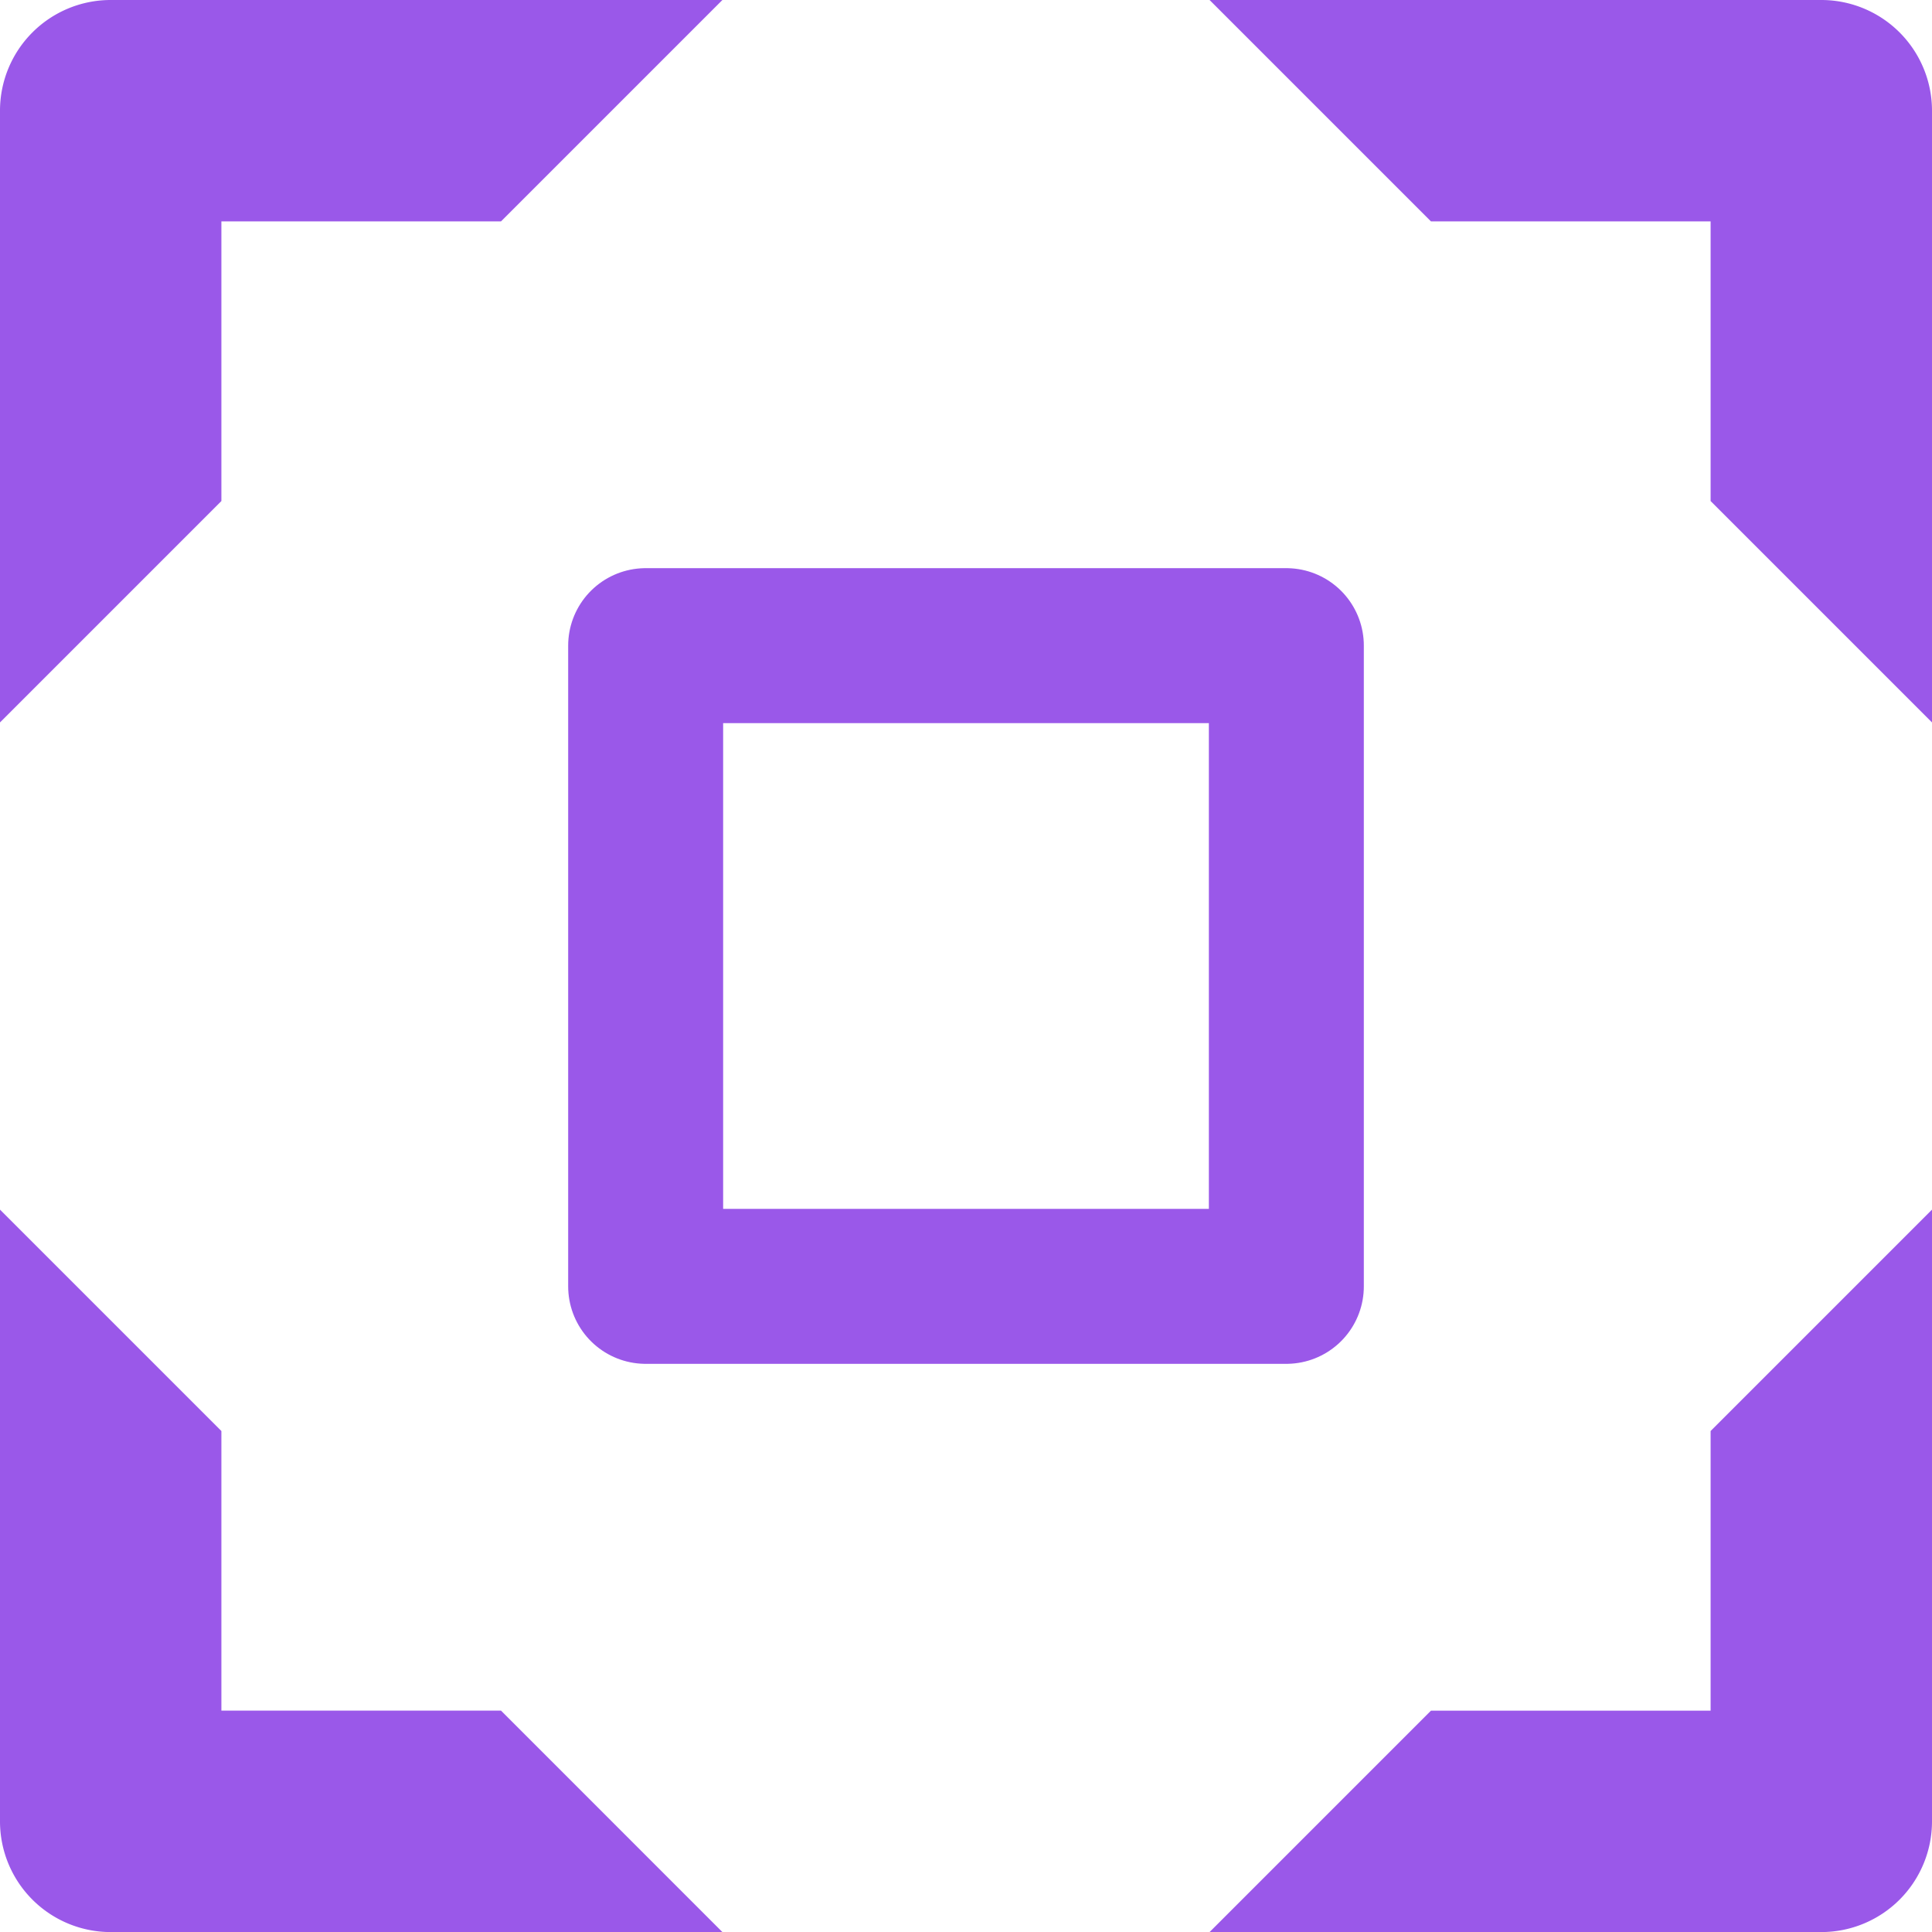
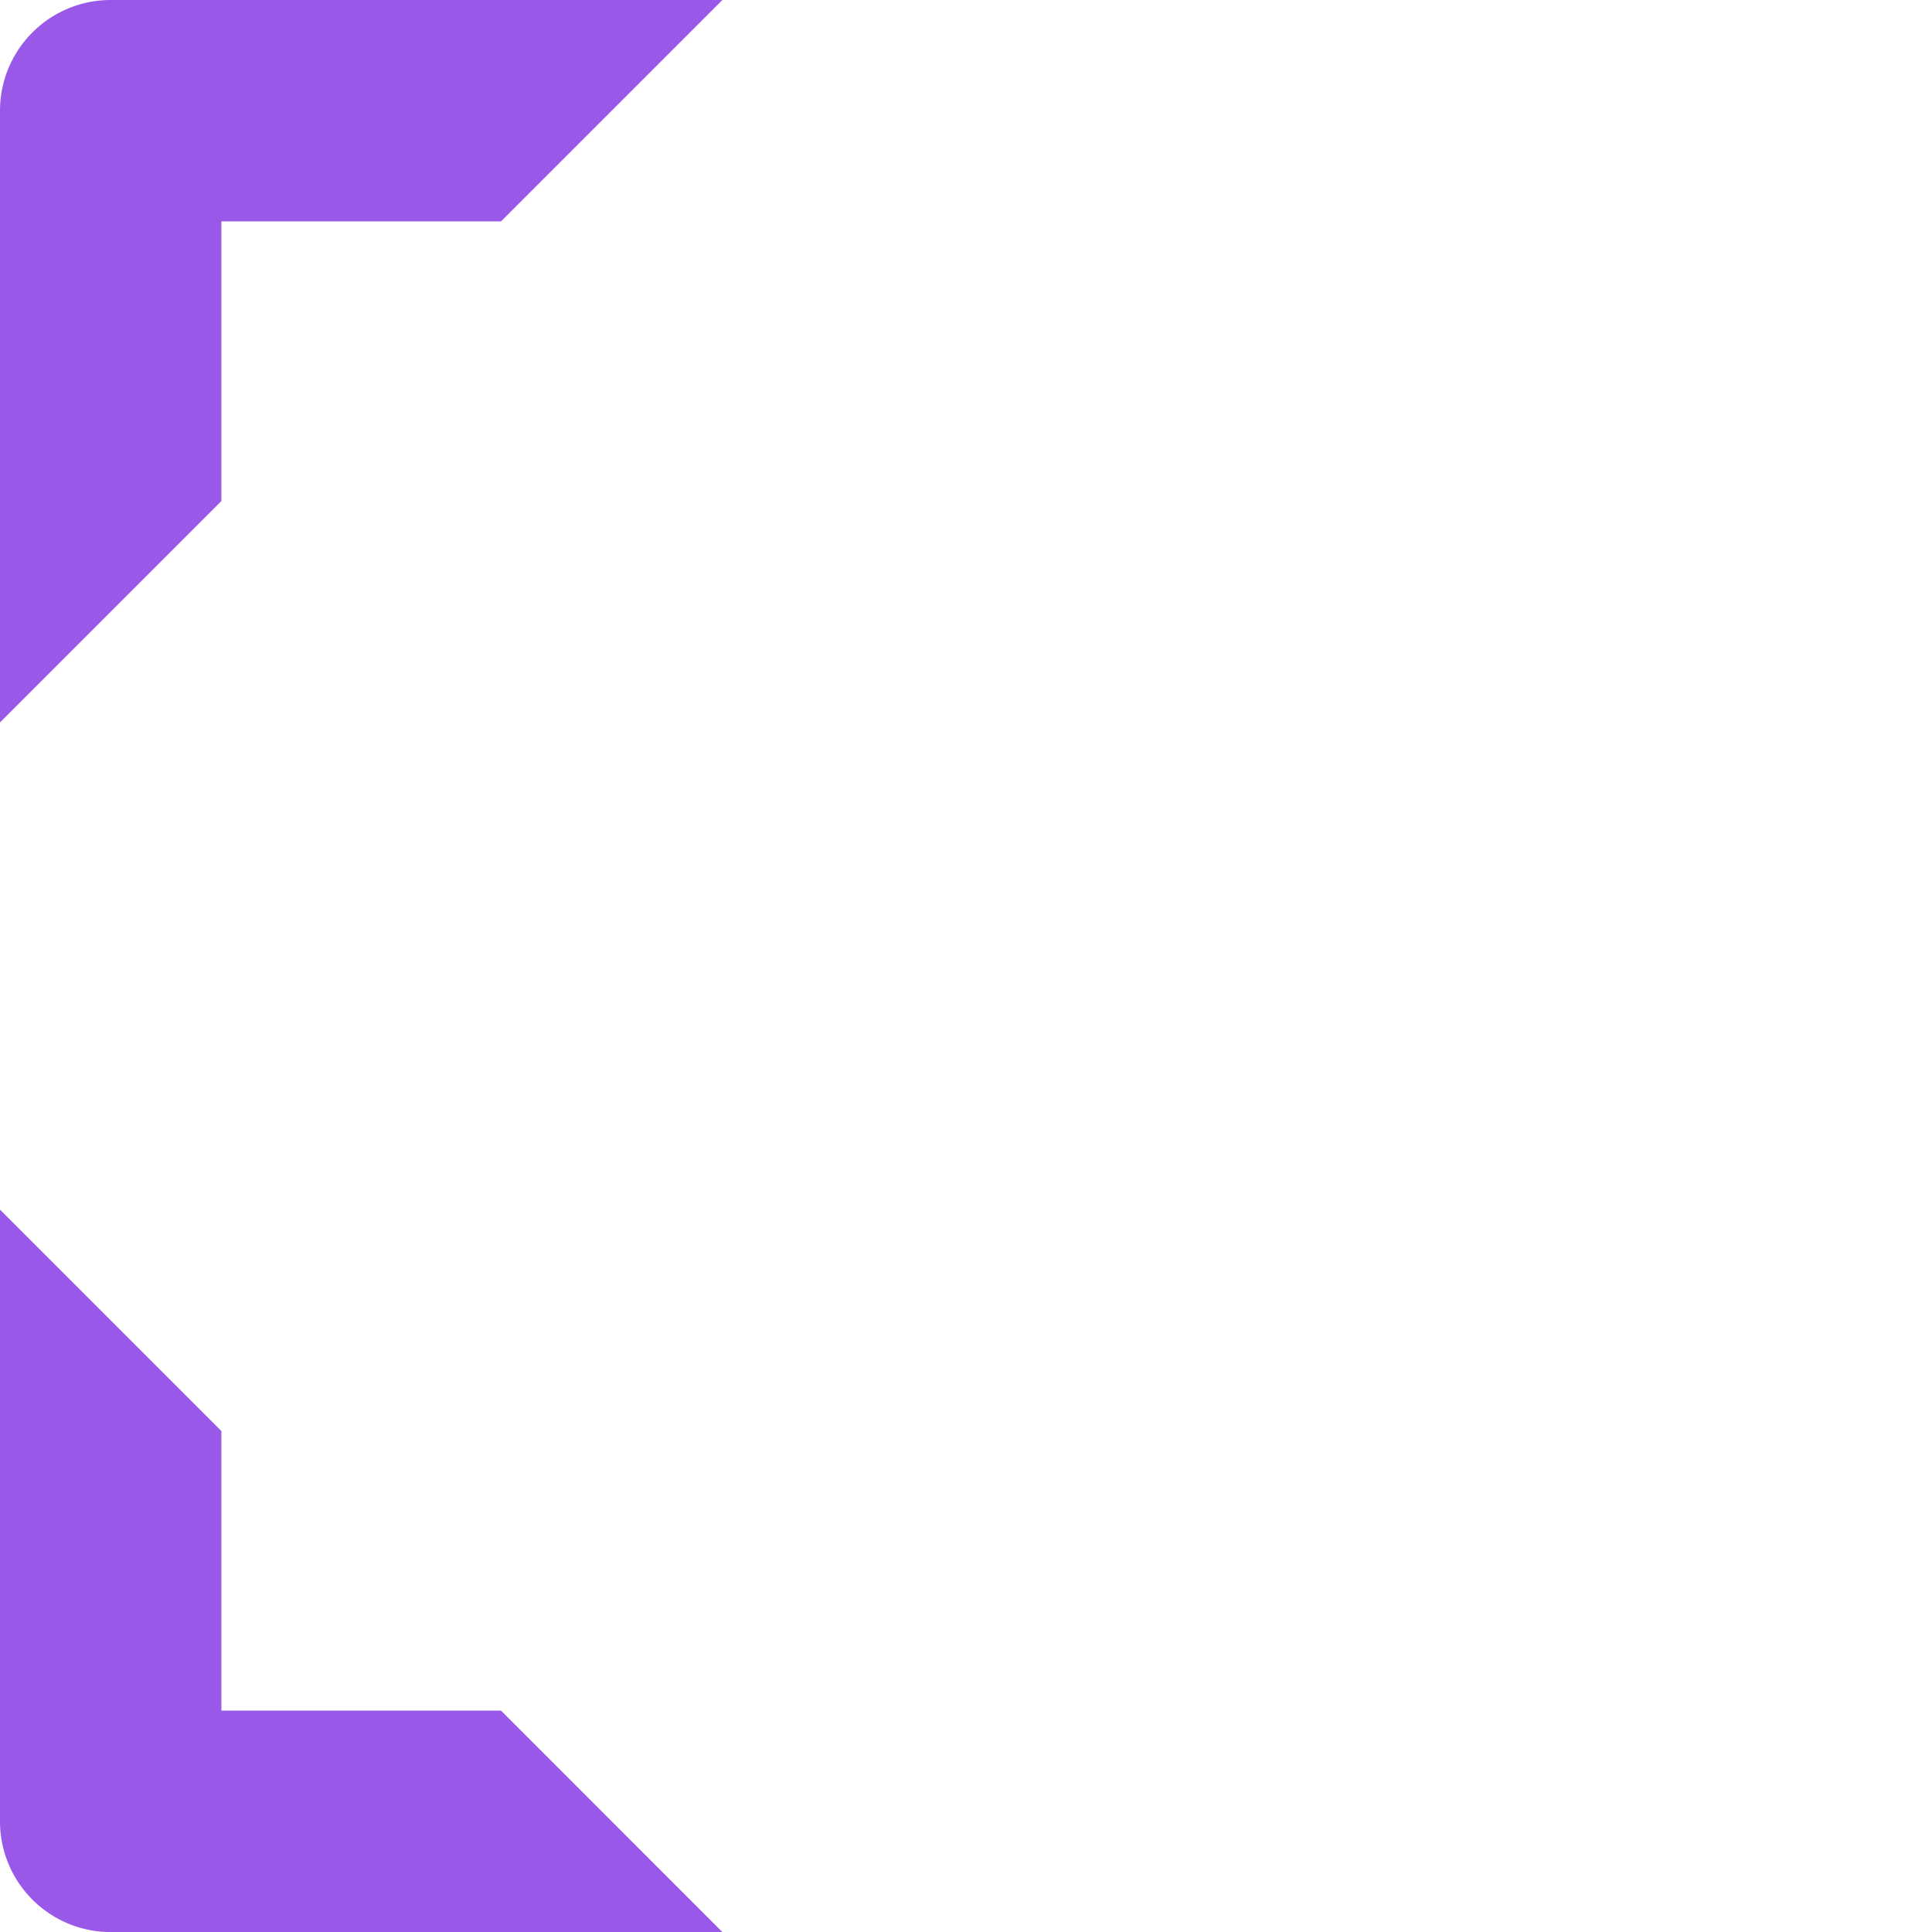
<svg xmlns="http://www.w3.org/2000/svg" width="87.268" height="87.269" viewBox="0 0 87.268 87.269">
  <g id="Group_27418" data-name="Group 27418" transform="translate(-732.083 -1325.161)">
-     <rect id="Rectangle_6639" data-name="Rectangle 6639" width="28.94" height="28.94" transform="translate(761.247 1354.325)" fill="none" stroke="#9a58e9" stroke-linecap="round" stroke-linejoin="round" stroke-width="7" />
    <g id="Group_27417" data-name="Group 27417">
-       <path id="Path_77038" data-name="Path 77038" d="M796.719,1335.161h12.632v12.632l10,10v-27.632a5,5,0,0,0-5-5H786.719Z" fill="#9a58e9" />
-       <path id="Path_77039" data-name="Path 77039" d="M809.351,1389.8v12.632H796.719l-10,10h27.632a5,5,0,0,0,5-5V1379.8Z" fill="#9a58e9" />
      <path id="Path_77040" data-name="Path 77040" d="M754.714,1402.43H742.083V1389.8l-10-10v27.632a5,5,0,0,0,5,5h27.631Z" fill="#9a58e9" />
      <path id="Path_77041" data-name="Path 77041" d="M742.083,1347.793v-12.632h12.631l10-10H737.083a5,5,0,0,0-5,5v27.632Z" fill="#9a58e9" />
    </g>
  </g>
</svg>